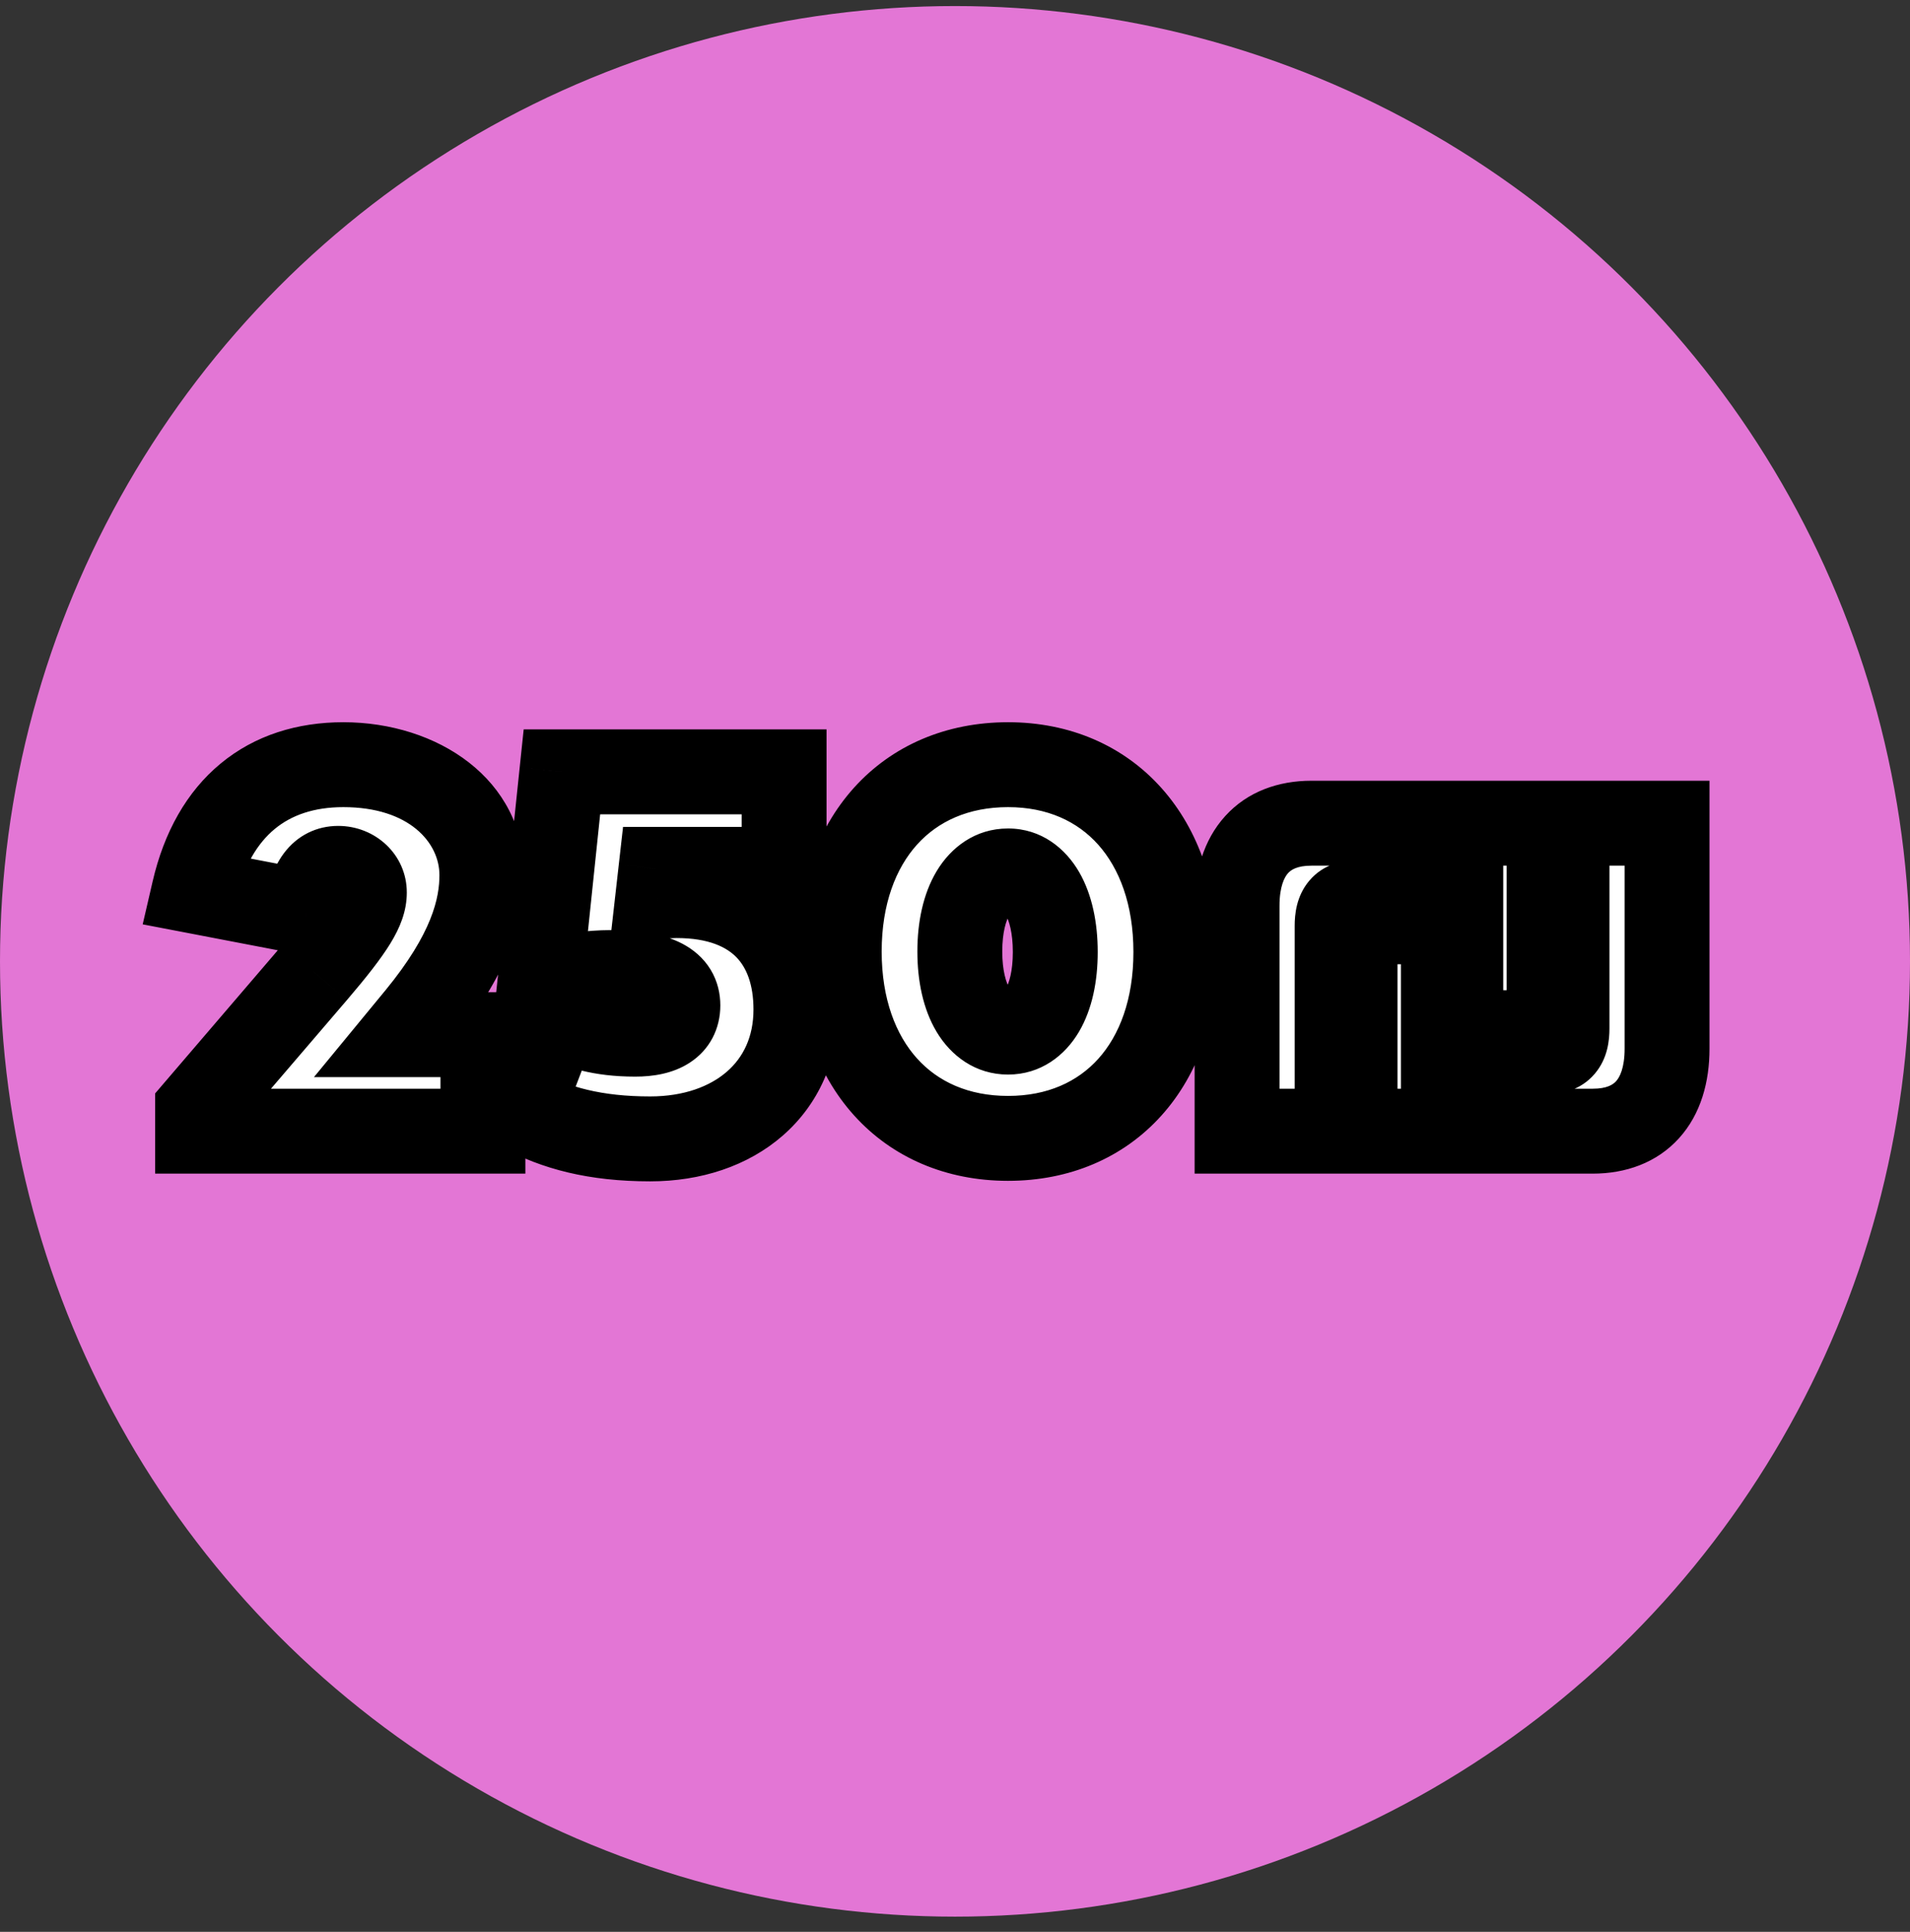
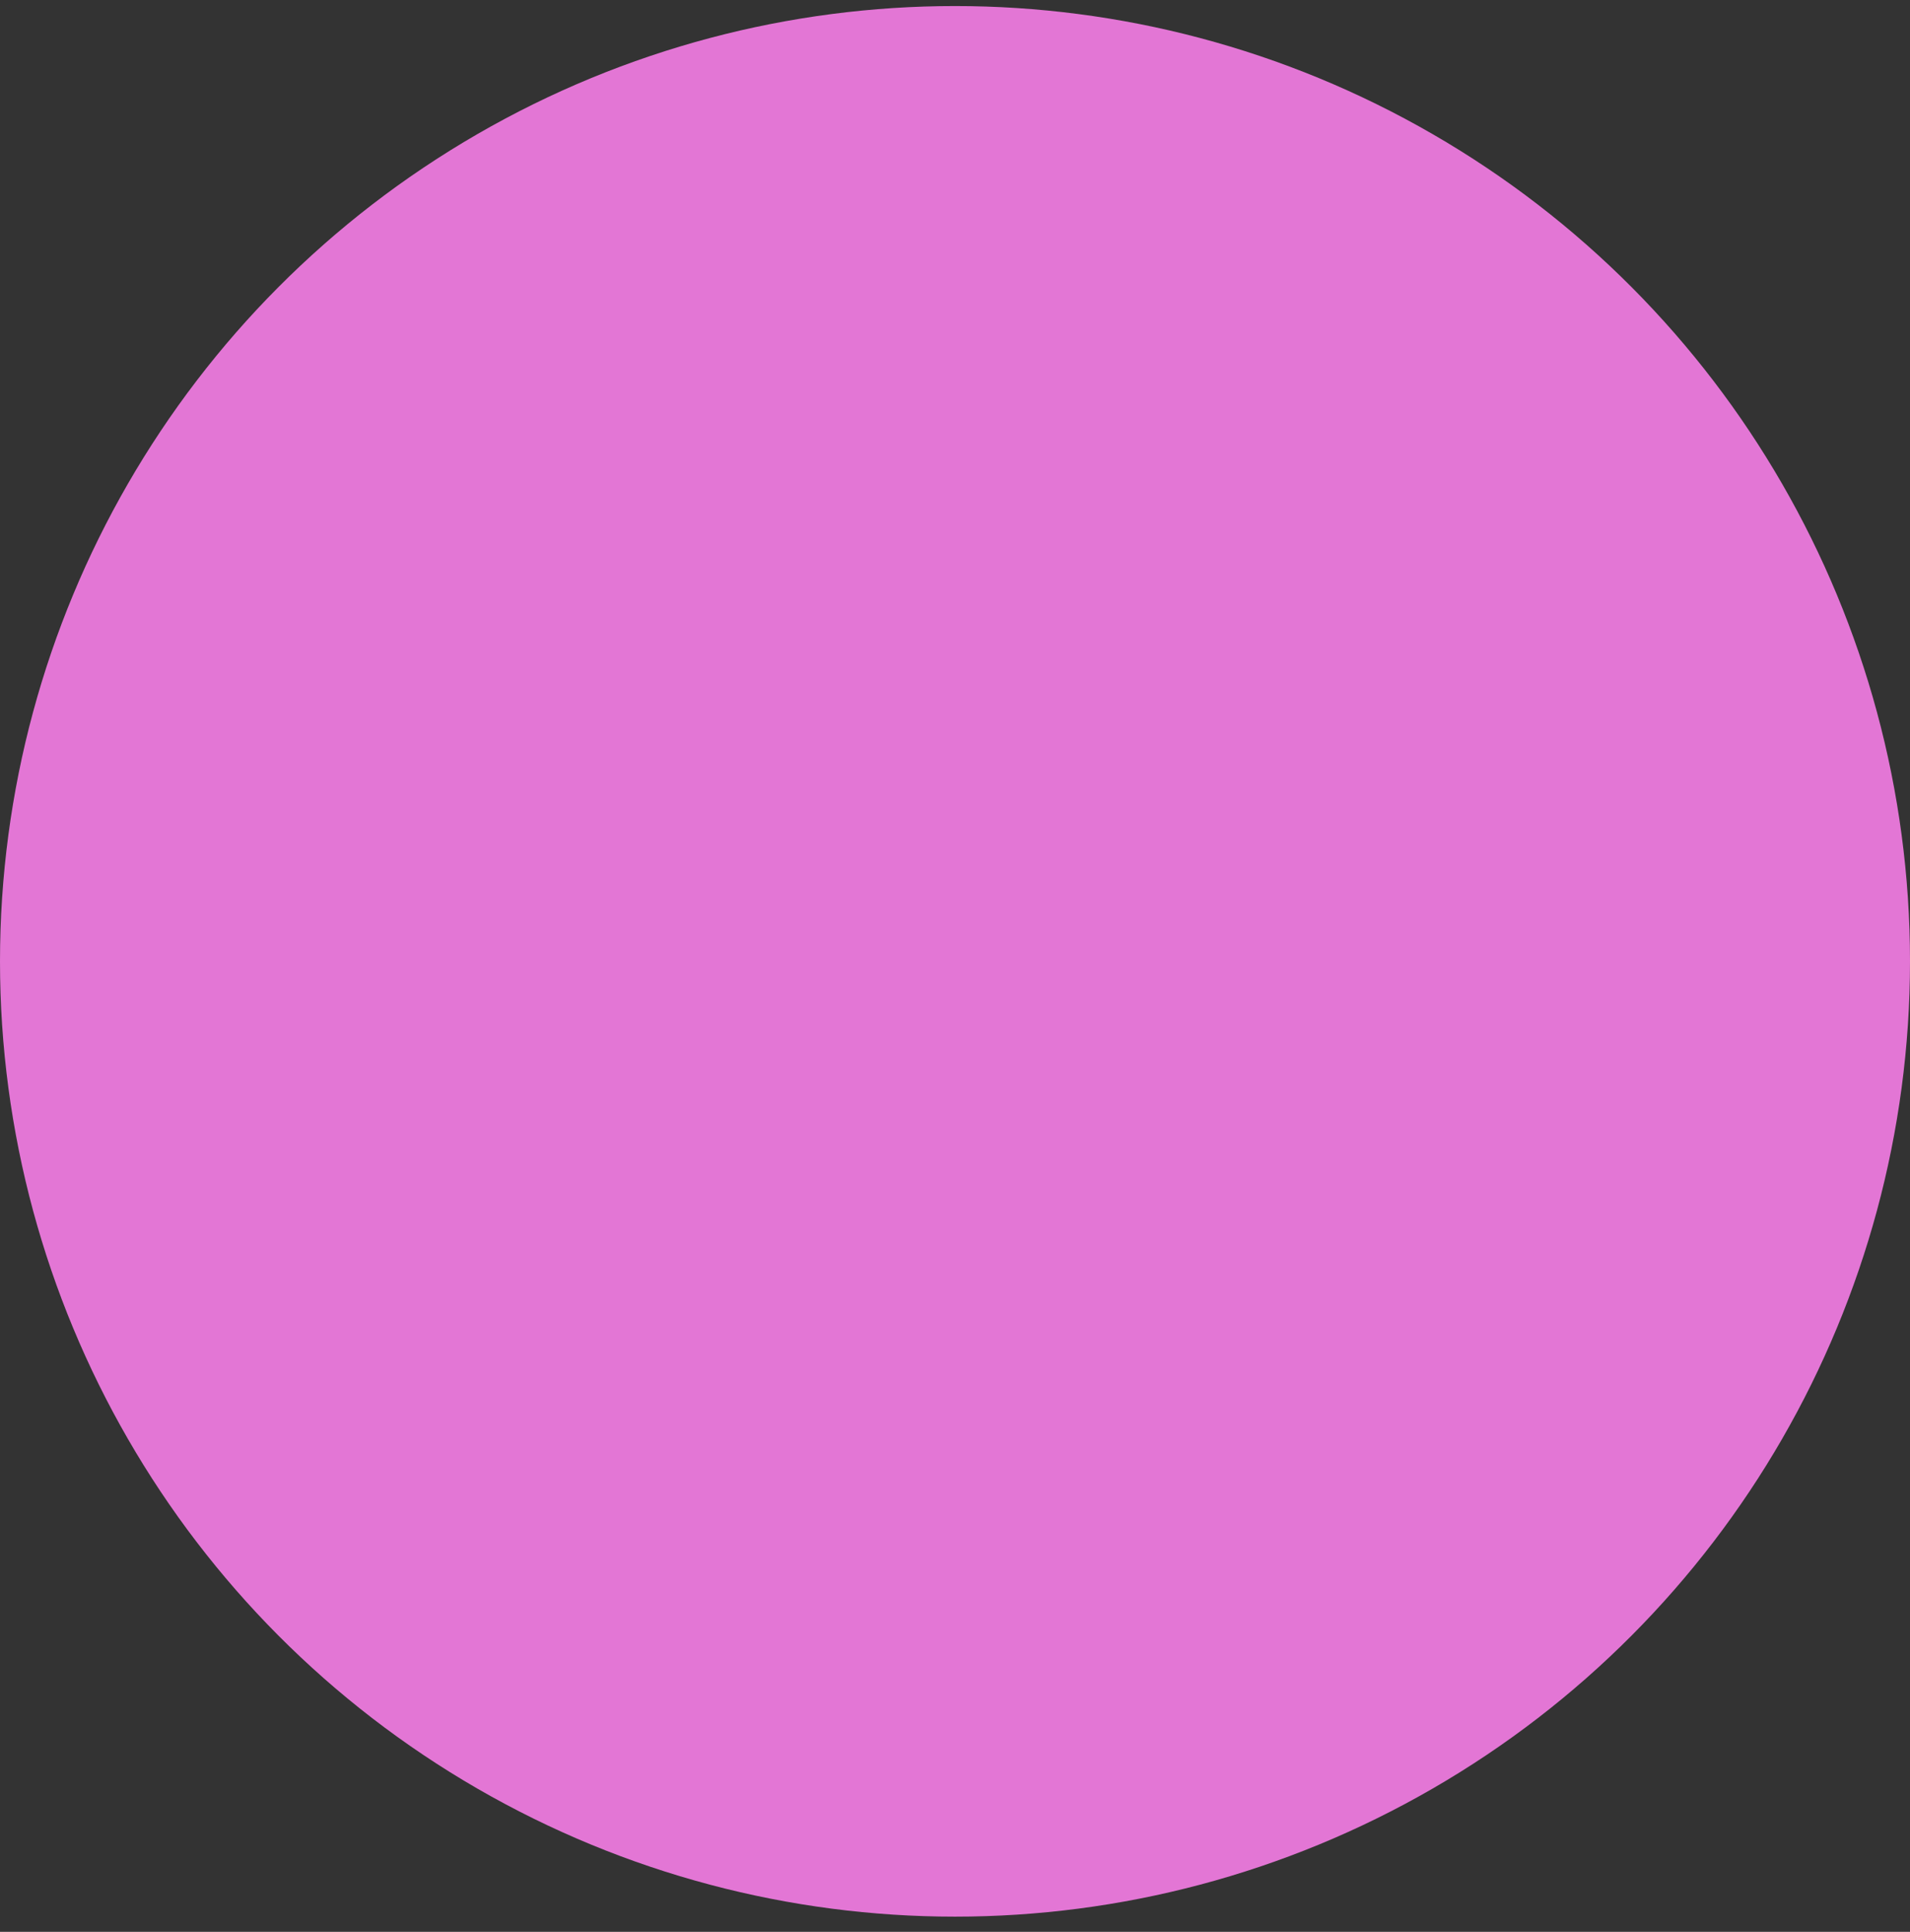
<svg xmlns="http://www.w3.org/2000/svg" width="90" height="91" viewBox="0 0 90 91" fill="none">
  <rect x="0" y="0" width="90" height="91" fill="#333333" stroke="none" />
  <circle cx="45" cy="45.285" r="45" fill="#E376D5" />
  <mask id="path-2-outside-1_2947_5831" maskUnits="userSpaceOnUse" x="6" y="33.285" width="75" height="23" fill="black">
-     <rect fill="white" x="6" y="33.285" width="75" height="23" />
-     <path d="M9.142 41.969C10.06 38.004 12.623 36.021 16.178 36.021C19.95 36.021 22.706 38.197 22.706 41.219C22.706 42.84 22.15 44.943 19.708 47.917L19.031 48.739H22.755V53.285H9.311V52.245L14.824 45.814C16.662 43.662 17.169 42.791 17.169 42.042C17.169 41.437 16.662 40.905 15.936 40.905C15.162 40.905 14.655 41.51 14.437 42.985L9.142 41.969ZM31.87 42.187C35.763 42.187 37.504 44.46 37.504 47.555C37.504 51.254 34.626 53.648 30.637 53.648C28.049 53.648 26.163 53.14 24.567 52.27L26.236 47.917C27.324 48.377 28.291 48.715 29.935 48.715C31.193 48.715 31.942 48.28 31.942 47.361C31.942 46.394 31.096 45.814 28.726 45.814C27.88 45.814 26.864 45.959 25.583 46.152L25.462 46.08L26.478 36.359H36.947V40.953H31.144L30.999 42.235C31.289 42.211 31.579 42.187 31.87 42.187ZM47.5 53.624C42.712 53.624 39.545 50.093 39.545 44.822C39.545 39.551 42.712 36.021 47.5 36.021C52.264 36.021 55.407 39.575 55.407 44.846C55.407 50.118 52.264 53.624 47.5 53.624ZM47.5 48.618C48.854 48.618 49.725 47.119 49.725 44.846C49.725 42.574 48.854 41.026 47.5 41.026C46.122 41.026 45.227 42.549 45.227 44.822C45.227 47.095 46.122 48.618 47.5 48.618ZM72.992 38.777V48.643H68.833V42.525H63.925C63.272 42.525 63.006 42.84 63.006 43.613V53.285H58.291V42.67C58.291 40.18 59.572 38.777 61.797 38.777H72.992ZM63.852 53.285V43.42H68.011V49.537H72.919C73.572 49.537 73.838 49.223 73.838 48.449V38.777H78.553V49.392C78.553 51.883 77.272 53.285 75.047 53.285H63.852Z" />
-   </mask>
-   <path d="M9.142 41.969C10.06 38.004 12.623 36.021 16.178 36.021C19.95 36.021 22.706 38.197 22.706 41.219C22.706 42.84 22.15 44.943 19.708 47.917L19.031 48.739H22.755V53.285H9.311V52.245L14.824 45.814C16.662 43.662 17.169 42.791 17.169 42.042C17.169 41.437 16.662 40.905 15.936 40.905C15.162 40.905 14.655 41.51 14.437 42.985L9.142 41.969ZM31.87 42.187C35.763 42.187 37.504 44.46 37.504 47.555C37.504 51.254 34.626 53.648 30.637 53.648C28.049 53.648 26.163 53.14 24.567 52.27L26.236 47.917C27.324 48.377 28.291 48.715 29.935 48.715C31.193 48.715 31.942 48.28 31.942 47.361C31.942 46.394 31.096 45.814 28.726 45.814C27.88 45.814 26.864 45.959 25.583 46.152L25.462 46.08L26.478 36.359H36.947V40.953H31.144L30.999 42.235C31.289 42.211 31.579 42.187 31.87 42.187ZM47.5 53.624C42.712 53.624 39.545 50.093 39.545 44.822C39.545 39.551 42.712 36.021 47.5 36.021C52.264 36.021 55.407 39.575 55.407 44.846C55.407 50.118 52.264 53.624 47.5 53.624ZM47.5 48.618C48.854 48.618 49.725 47.119 49.725 44.846C49.725 42.574 48.854 41.026 47.5 41.026C46.122 41.026 45.227 42.549 45.227 44.822C45.227 47.095 46.122 48.618 47.5 48.618ZM72.992 38.777V48.643H68.833V42.525H63.925C63.272 42.525 63.006 42.84 63.006 43.613V53.285H58.291V42.67C58.291 40.18 59.572 38.777 61.797 38.777H72.992ZM63.852 53.285V43.42H68.011V49.537H72.919C73.572 49.537 73.838 49.223 73.838 48.449V38.777H78.553V49.392C78.553 51.883 77.272 53.285 75.047 53.285H63.852Z" fill="white" />
+     </mask>
  <path d="M9.142 41.969L7.193 41.518L6.724 43.542L8.765 43.933L9.142 41.969ZM19.708 47.917L21.252 49.189L21.254 49.187L19.708 47.917ZM19.031 48.739L17.487 47.468L14.793 50.739H19.031V48.739ZM22.755 48.739H24.755V46.739H22.755V48.739ZM22.755 53.285V55.285H24.755V53.285H22.755ZM9.311 53.285H7.311V55.285H9.311V53.285ZM9.311 52.245L7.792 50.944L7.311 51.506V52.245H9.311ZM14.824 45.814L16.342 47.115L16.345 47.112L14.824 45.814ZM14.437 42.985L14.06 44.949L16.111 45.342L16.416 43.277L14.437 42.985ZM11.09 42.42C11.473 40.766 12.155 39.703 12.945 39.05C13.728 38.403 14.784 38.021 16.178 38.021V34.021C14.018 34.021 12.014 34.63 10.398 35.966C8.788 37.296 7.729 39.207 7.193 41.518L11.09 42.42ZM16.178 38.021C19.299 38.021 20.706 39.707 20.706 41.219H24.706C24.706 36.688 20.6 34.021 16.178 34.021V38.021ZM20.706 41.219C20.706 42.27 20.387 43.939 18.163 46.648L21.254 49.187C23.914 45.947 24.706 43.41 24.706 41.219H20.706ZM18.164 46.646L17.487 47.468L20.575 50.011L21.252 49.189L18.164 46.646ZM19.031 50.739H22.755V46.739H19.031V50.739ZM20.755 48.739V53.285H24.755V48.739H20.755ZM22.755 51.285H9.311V55.285H22.755V51.285ZM11.311 53.285V52.245H7.311V53.285H11.311ZM10.829 53.547L16.342 47.115L13.305 44.512L7.792 50.944L10.829 53.547ZM16.345 47.112C17.271 46.028 17.945 45.172 18.39 44.449C18.848 43.703 19.169 42.929 19.169 42.042H15.169C15.169 41.904 15.237 41.94 14.982 42.355C14.713 42.792 14.214 43.448 13.303 44.515L16.345 47.112ZM19.169 42.042C19.169 40.253 17.685 38.905 15.936 38.905V42.905C15.638 42.905 15.169 42.621 15.169 42.042H19.169ZM15.936 38.905C14.924 38.905 14.008 39.35 13.376 40.194C12.834 40.92 12.586 41.826 12.458 42.693L16.416 43.277C16.457 42.994 16.506 42.804 16.547 42.684C16.588 42.563 16.61 42.549 16.58 42.59C16.543 42.639 16.453 42.736 16.299 42.812C16.145 42.889 16.01 42.905 15.936 42.905V38.905ZM14.814 41.02L9.518 40.005L8.765 43.933L14.06 44.949L14.814 41.02ZM24.567 52.27L22.7 51.554L22.074 53.188L23.61 54.025L24.567 52.27ZM26.236 47.917L27.014 46.075L25.108 45.27L24.368 47.201L26.236 47.917ZM25.583 46.152L24.554 47.867L25.171 48.237L25.881 48.13L25.583 46.152ZM25.462 46.08L23.473 45.872L23.34 47.139L24.433 47.795L25.462 46.08ZM26.478 36.359V34.359H24.676L24.488 36.152L26.478 36.359ZM36.947 36.359H38.947V34.359H36.947V36.359ZM36.947 40.953V42.953H38.947V40.953H36.947ZM31.144 40.953V38.953H29.358L29.157 40.729L31.144 40.953ZM30.999 42.235L29.012 42.01L28.738 44.431L31.165 44.228L30.999 42.235ZM31.87 44.187C33.424 44.187 34.255 44.631 34.707 45.099C35.174 45.582 35.504 46.369 35.504 47.555H39.504C39.504 45.645 38.963 43.748 37.585 42.321C36.194 40.879 34.209 40.187 31.87 40.187V44.187ZM35.504 47.555C35.504 48.849 35.018 49.814 34.252 50.48C33.462 51.169 32.24 51.648 30.637 51.648V55.648C33.023 55.648 35.234 54.93 36.88 53.497C38.55 52.041 39.504 49.96 39.504 47.555H35.504ZM30.637 51.648C28.336 51.648 26.788 51.203 25.525 50.514L23.61 54.025C25.539 55.078 27.763 55.648 30.637 55.648V51.648ZM26.435 52.986L28.103 48.633L24.368 47.201L22.7 51.554L26.435 52.986ZM25.458 49.76C26.685 50.278 27.928 50.715 29.935 50.715V46.715C28.654 46.715 27.963 46.476 27.014 46.075L25.458 49.76ZM29.935 50.715C30.739 50.715 31.69 50.586 32.499 50.06C33.44 49.45 33.942 48.464 33.942 47.361H29.942C29.942 47.314 29.954 47.184 30.037 47.025C30.123 46.864 30.238 46.759 30.321 46.705C30.394 46.658 30.417 46.664 30.343 46.681C30.271 46.697 30.14 46.715 29.935 46.715V50.715ZM33.942 47.361C33.942 46.819 33.82 46.226 33.48 45.668C33.14 45.113 32.661 44.721 32.151 44.453C31.203 43.957 30 43.814 28.726 43.814V47.814C29.243 47.814 29.624 47.846 29.896 47.892C30.174 47.938 30.284 47.99 30.295 47.996C30.296 47.997 30.266 47.981 30.22 47.94C30.172 47.898 30.116 47.836 30.066 47.754C29.958 47.577 29.942 47.419 29.942 47.361H33.942ZM28.726 43.814C27.701 43.814 26.527 43.987 25.284 44.175L25.881 48.13C27.201 47.931 28.059 47.814 28.726 47.814V43.814ZM26.612 44.437L26.491 44.365L24.433 47.795L24.554 47.867L26.612 44.437ZM27.451 46.288L28.467 36.567L24.488 36.152L23.473 45.872L27.451 46.288ZM26.478 38.359H36.947V34.359H26.478V38.359ZM34.947 36.359V40.953H38.947V36.359H34.947ZM36.947 38.953H31.144V42.953H36.947V38.953ZM29.157 40.729L29.012 42.01L32.986 42.46L33.132 41.178L29.157 40.729ZM31.165 44.228C31.47 44.203 31.677 44.187 31.87 44.187V40.187C31.482 40.187 31.109 40.219 30.833 40.242L31.165 44.228ZM47.5 51.624C45.626 51.624 44.193 50.948 43.212 49.86C42.214 48.754 41.545 47.062 41.545 44.822H37.545C37.545 47.854 38.46 50.563 40.242 52.539C42.042 54.535 44.587 55.624 47.5 55.624V51.624ZM41.545 44.822C41.545 42.583 42.214 40.891 43.212 39.785C44.193 38.697 45.626 38.021 47.5 38.021V34.021C44.587 34.021 42.042 35.11 40.242 37.105C38.46 39.082 37.545 41.791 37.545 44.822H41.545ZM47.5 38.021C49.354 38.021 50.773 38.697 51.748 39.789C52.741 40.902 53.407 42.602 53.407 44.846H57.407C57.407 41.819 56.501 39.107 54.732 37.125C52.944 35.122 50.409 34.021 47.5 34.021V38.021ZM53.407 44.846C53.407 47.09 52.742 48.775 51.753 49.874C50.782 50.953 49.363 51.624 47.5 51.624V55.624C50.401 55.624 52.935 54.541 54.727 52.549C56.5 50.578 57.407 47.874 57.407 44.846H53.407ZM47.5 50.618C49.046 50.618 50.188 49.717 50.845 48.597C51.471 47.532 51.725 46.202 51.725 44.846H47.725C47.725 45.764 47.543 46.32 47.395 46.572C47.328 46.687 47.295 46.694 47.332 46.67C47.382 46.637 47.451 46.618 47.5 46.618V50.618ZM51.725 44.846C51.725 43.49 51.47 42.156 50.853 41.085C50.209 39.969 49.073 39.026 47.5 39.026V43.026C47.437 43.026 47.362 43.002 47.313 42.97C47.277 42.946 47.316 42.958 47.388 43.083C47.544 43.354 47.725 43.93 47.725 44.846H51.725ZM47.5 39.026C45.948 39.026 44.796 39.927 44.128 41.049C43.49 42.12 43.227 43.458 43.227 44.822H47.227C47.227 43.913 47.411 43.353 47.565 43.095C47.636 42.977 47.674 42.963 47.644 42.983C47.602 43.009 47.542 43.026 47.5 43.026V39.026ZM43.227 44.822C43.227 46.186 43.49 47.525 44.128 48.596C44.796 49.718 45.948 50.618 47.5 50.618V46.618C47.542 46.618 47.602 46.635 47.644 46.662C47.674 46.681 47.636 46.668 47.565 46.55C47.411 46.291 47.227 45.731 47.227 44.822H43.227ZM72.992 38.777H74.992V36.777H72.992V38.777ZM72.992 48.643V50.643H74.992V48.643H72.992ZM68.833 48.643H66.833V50.643H68.833V48.643ZM68.833 42.525H70.833V40.525H68.833V42.525ZM63.006 53.285V55.285H65.006V53.285H63.006ZM58.291 53.285H56.291V55.285H58.291V53.285ZM63.852 53.285H61.852V55.285H63.852V53.285ZM63.852 43.42V41.42H61.852V43.42H63.852ZM68.011 43.42H70.011V41.42H68.011V43.42ZM68.011 49.537H66.011V51.537H68.011V49.537ZM73.838 38.777V36.777H71.838V38.777H73.838ZM78.553 38.777H80.553V36.777H78.553V38.777ZM70.992 38.777V48.643H74.992V38.777H70.992ZM72.992 46.643H68.833V50.643H72.992V46.643ZM70.833 48.643V42.525H66.833V48.643H70.833ZM68.833 40.525H63.925V44.525H68.833V40.525ZM63.925 40.525C63.308 40.525 62.379 40.676 61.693 41.488C61.079 42.215 61.006 43.083 61.006 43.613H65.006C65.006 43.524 65.014 43.536 64.996 43.609C64.975 43.691 64.913 43.874 64.748 44.07C64.358 44.531 63.888 44.525 63.925 44.525V40.525ZM61.006 43.613V53.285H65.006V43.613H61.006ZM63.006 51.285H58.291V55.285H63.006V51.285ZM60.291 53.285V42.67H56.291V53.285H60.291ZM60.291 42.67C60.291 41.748 60.527 41.315 60.693 41.131C60.832 40.977 61.118 40.777 61.797 40.777V36.777C60.25 36.777 58.783 37.279 57.726 38.449C56.695 39.589 56.291 41.102 56.291 42.67H60.291ZM61.797 40.777H72.992V36.777H61.797V40.777ZM65.852 53.285V43.42H61.852V53.285H65.852ZM63.852 45.42H68.011V41.42H63.852V45.42ZM66.011 43.42V49.537H70.011V43.42H66.011ZM68.011 51.537H72.919V47.537H68.011V51.537ZM72.919 51.537C73.535 51.537 74.465 51.386 75.151 50.574C75.765 49.848 75.838 48.98 75.838 48.449H71.838C71.838 48.539 71.829 48.527 71.848 48.453C71.869 48.372 71.93 48.189 72.096 47.993C72.486 47.531 72.956 47.537 72.919 47.537V51.537ZM75.838 48.449V38.777H71.838V48.449H75.838ZM73.838 40.777H78.553V36.777H73.838V40.777ZM76.553 38.777V49.392H80.553V38.777H76.553ZM76.553 49.392C76.553 50.315 76.317 50.748 76.151 50.931C76.011 51.086 75.725 51.285 75.047 51.285V55.285C76.594 55.285 78.06 54.784 79.118 53.614C80.149 52.474 80.553 50.96 80.553 49.392H76.553ZM75.047 51.285H63.852V55.285H75.047V51.285Z" fill="black" mask="url(#path-2-outside-1_2947_5831)" />
</svg>